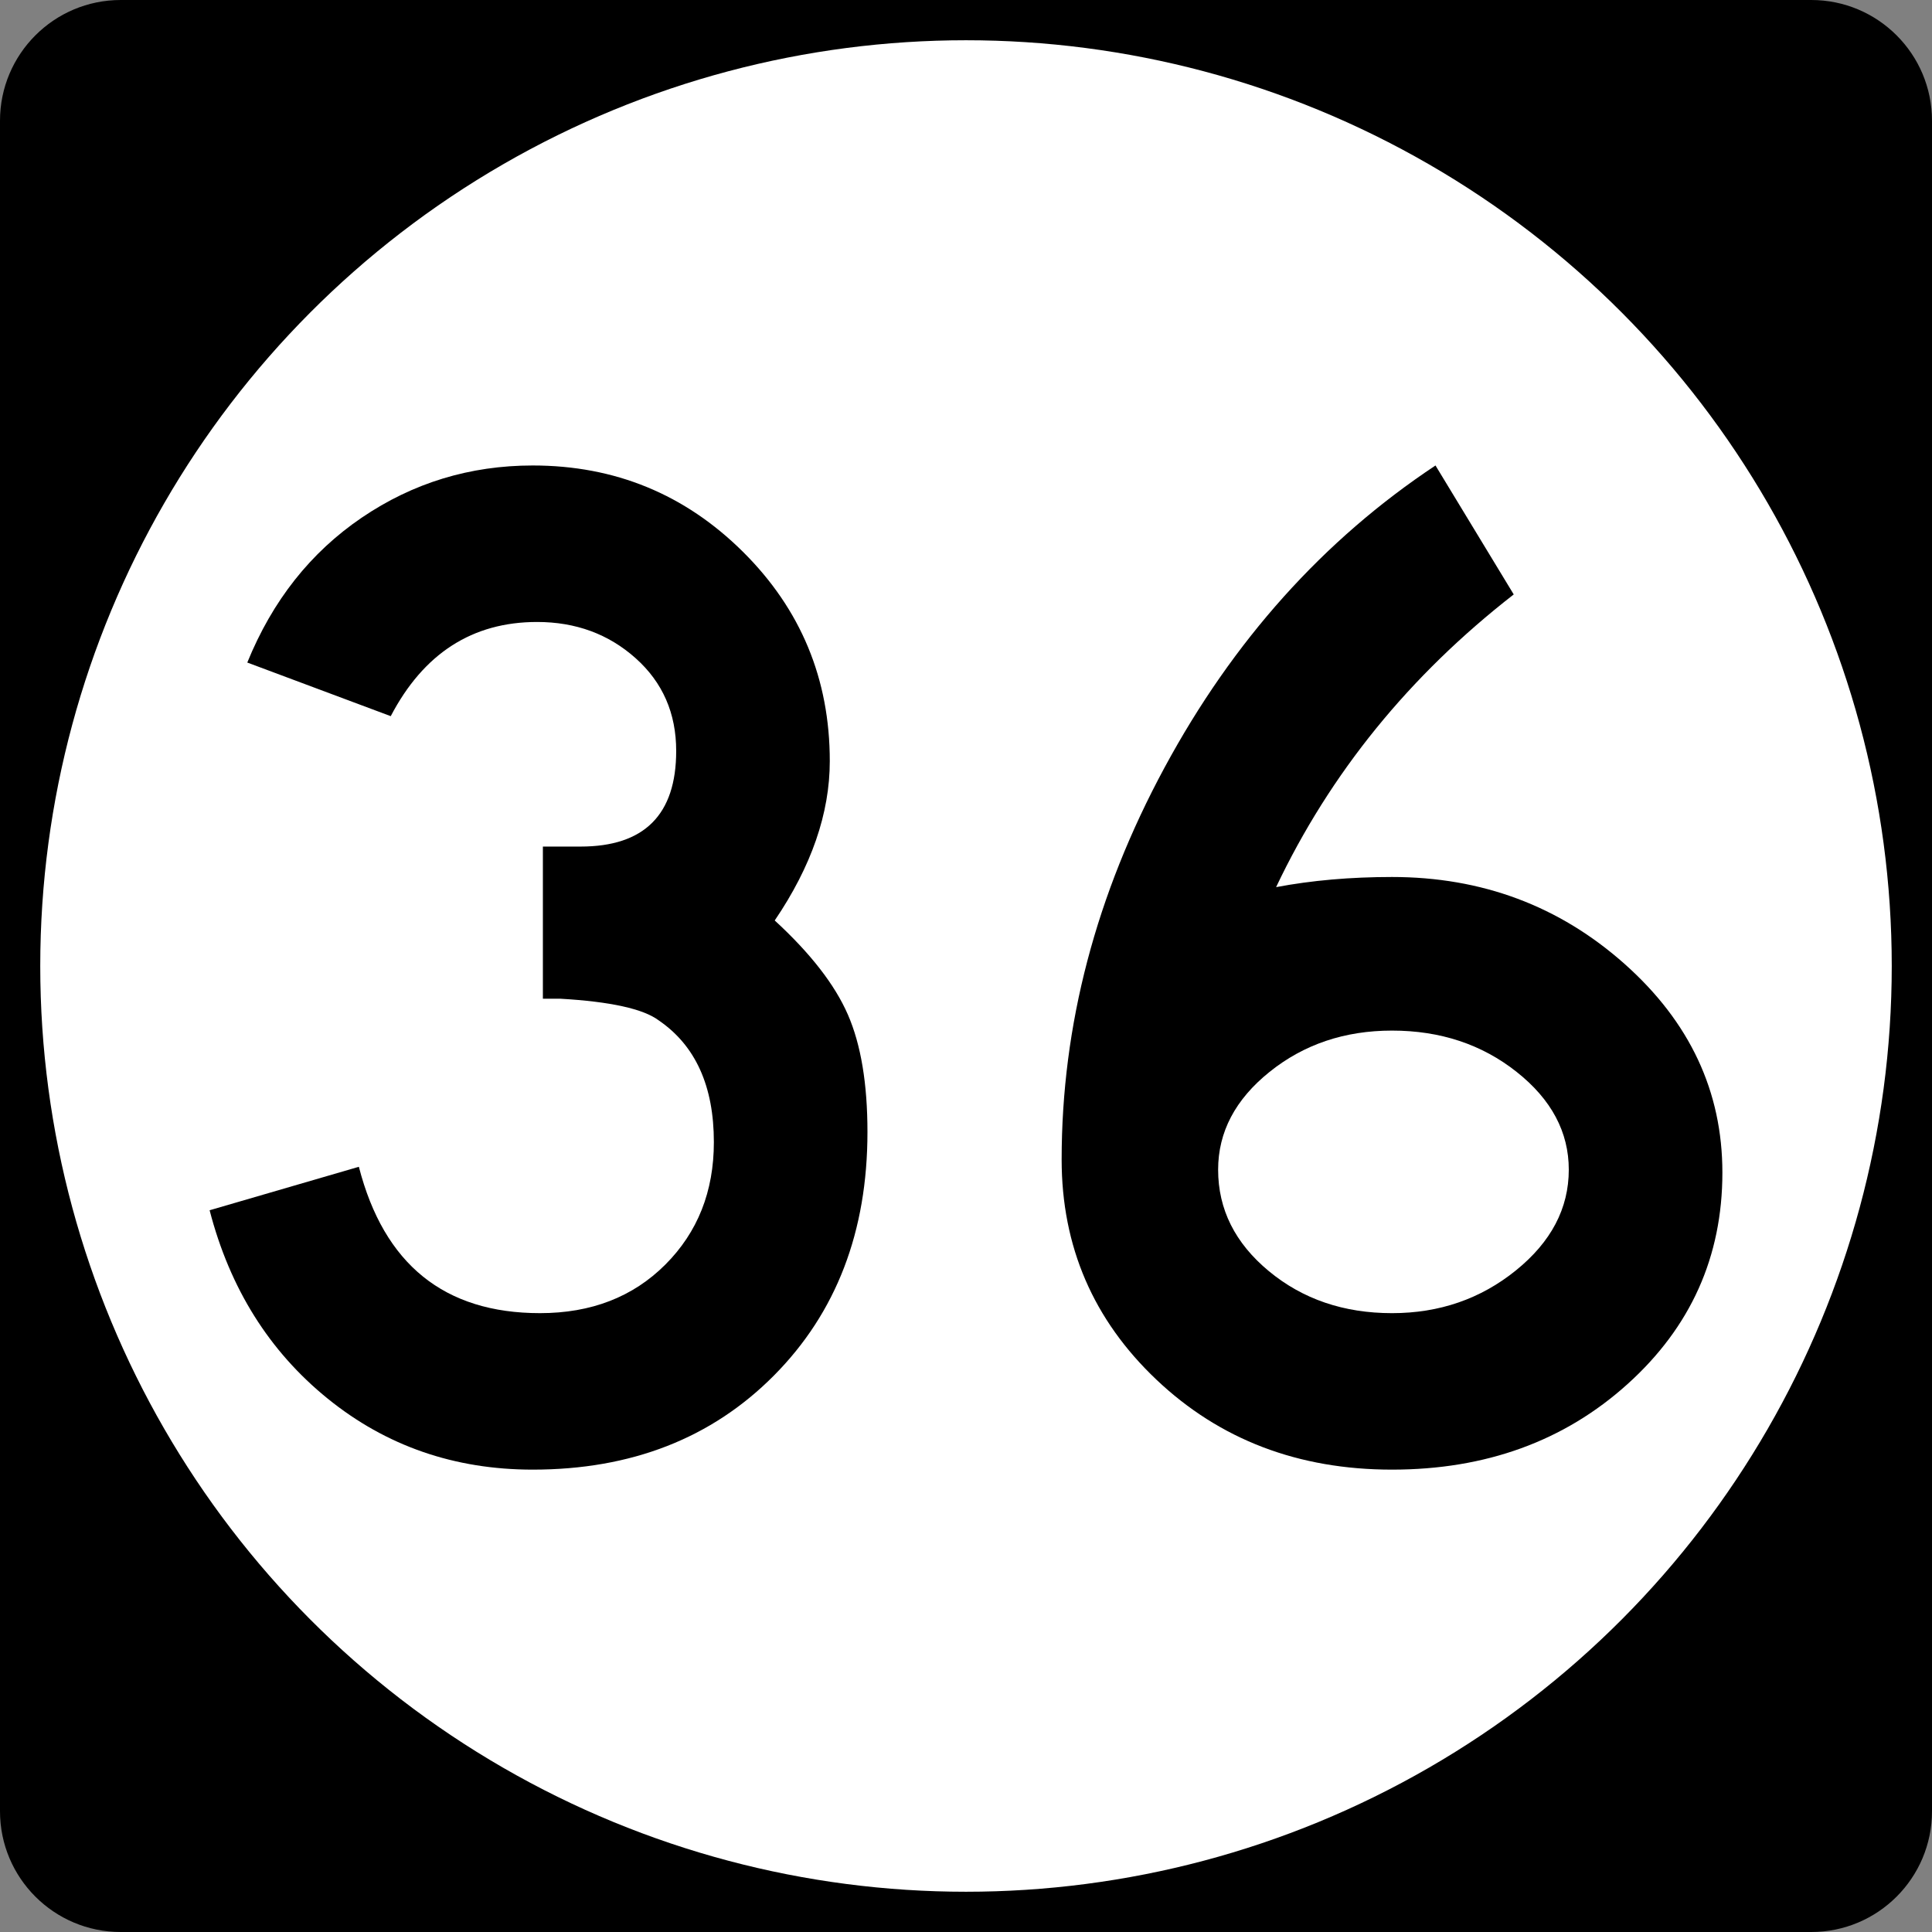
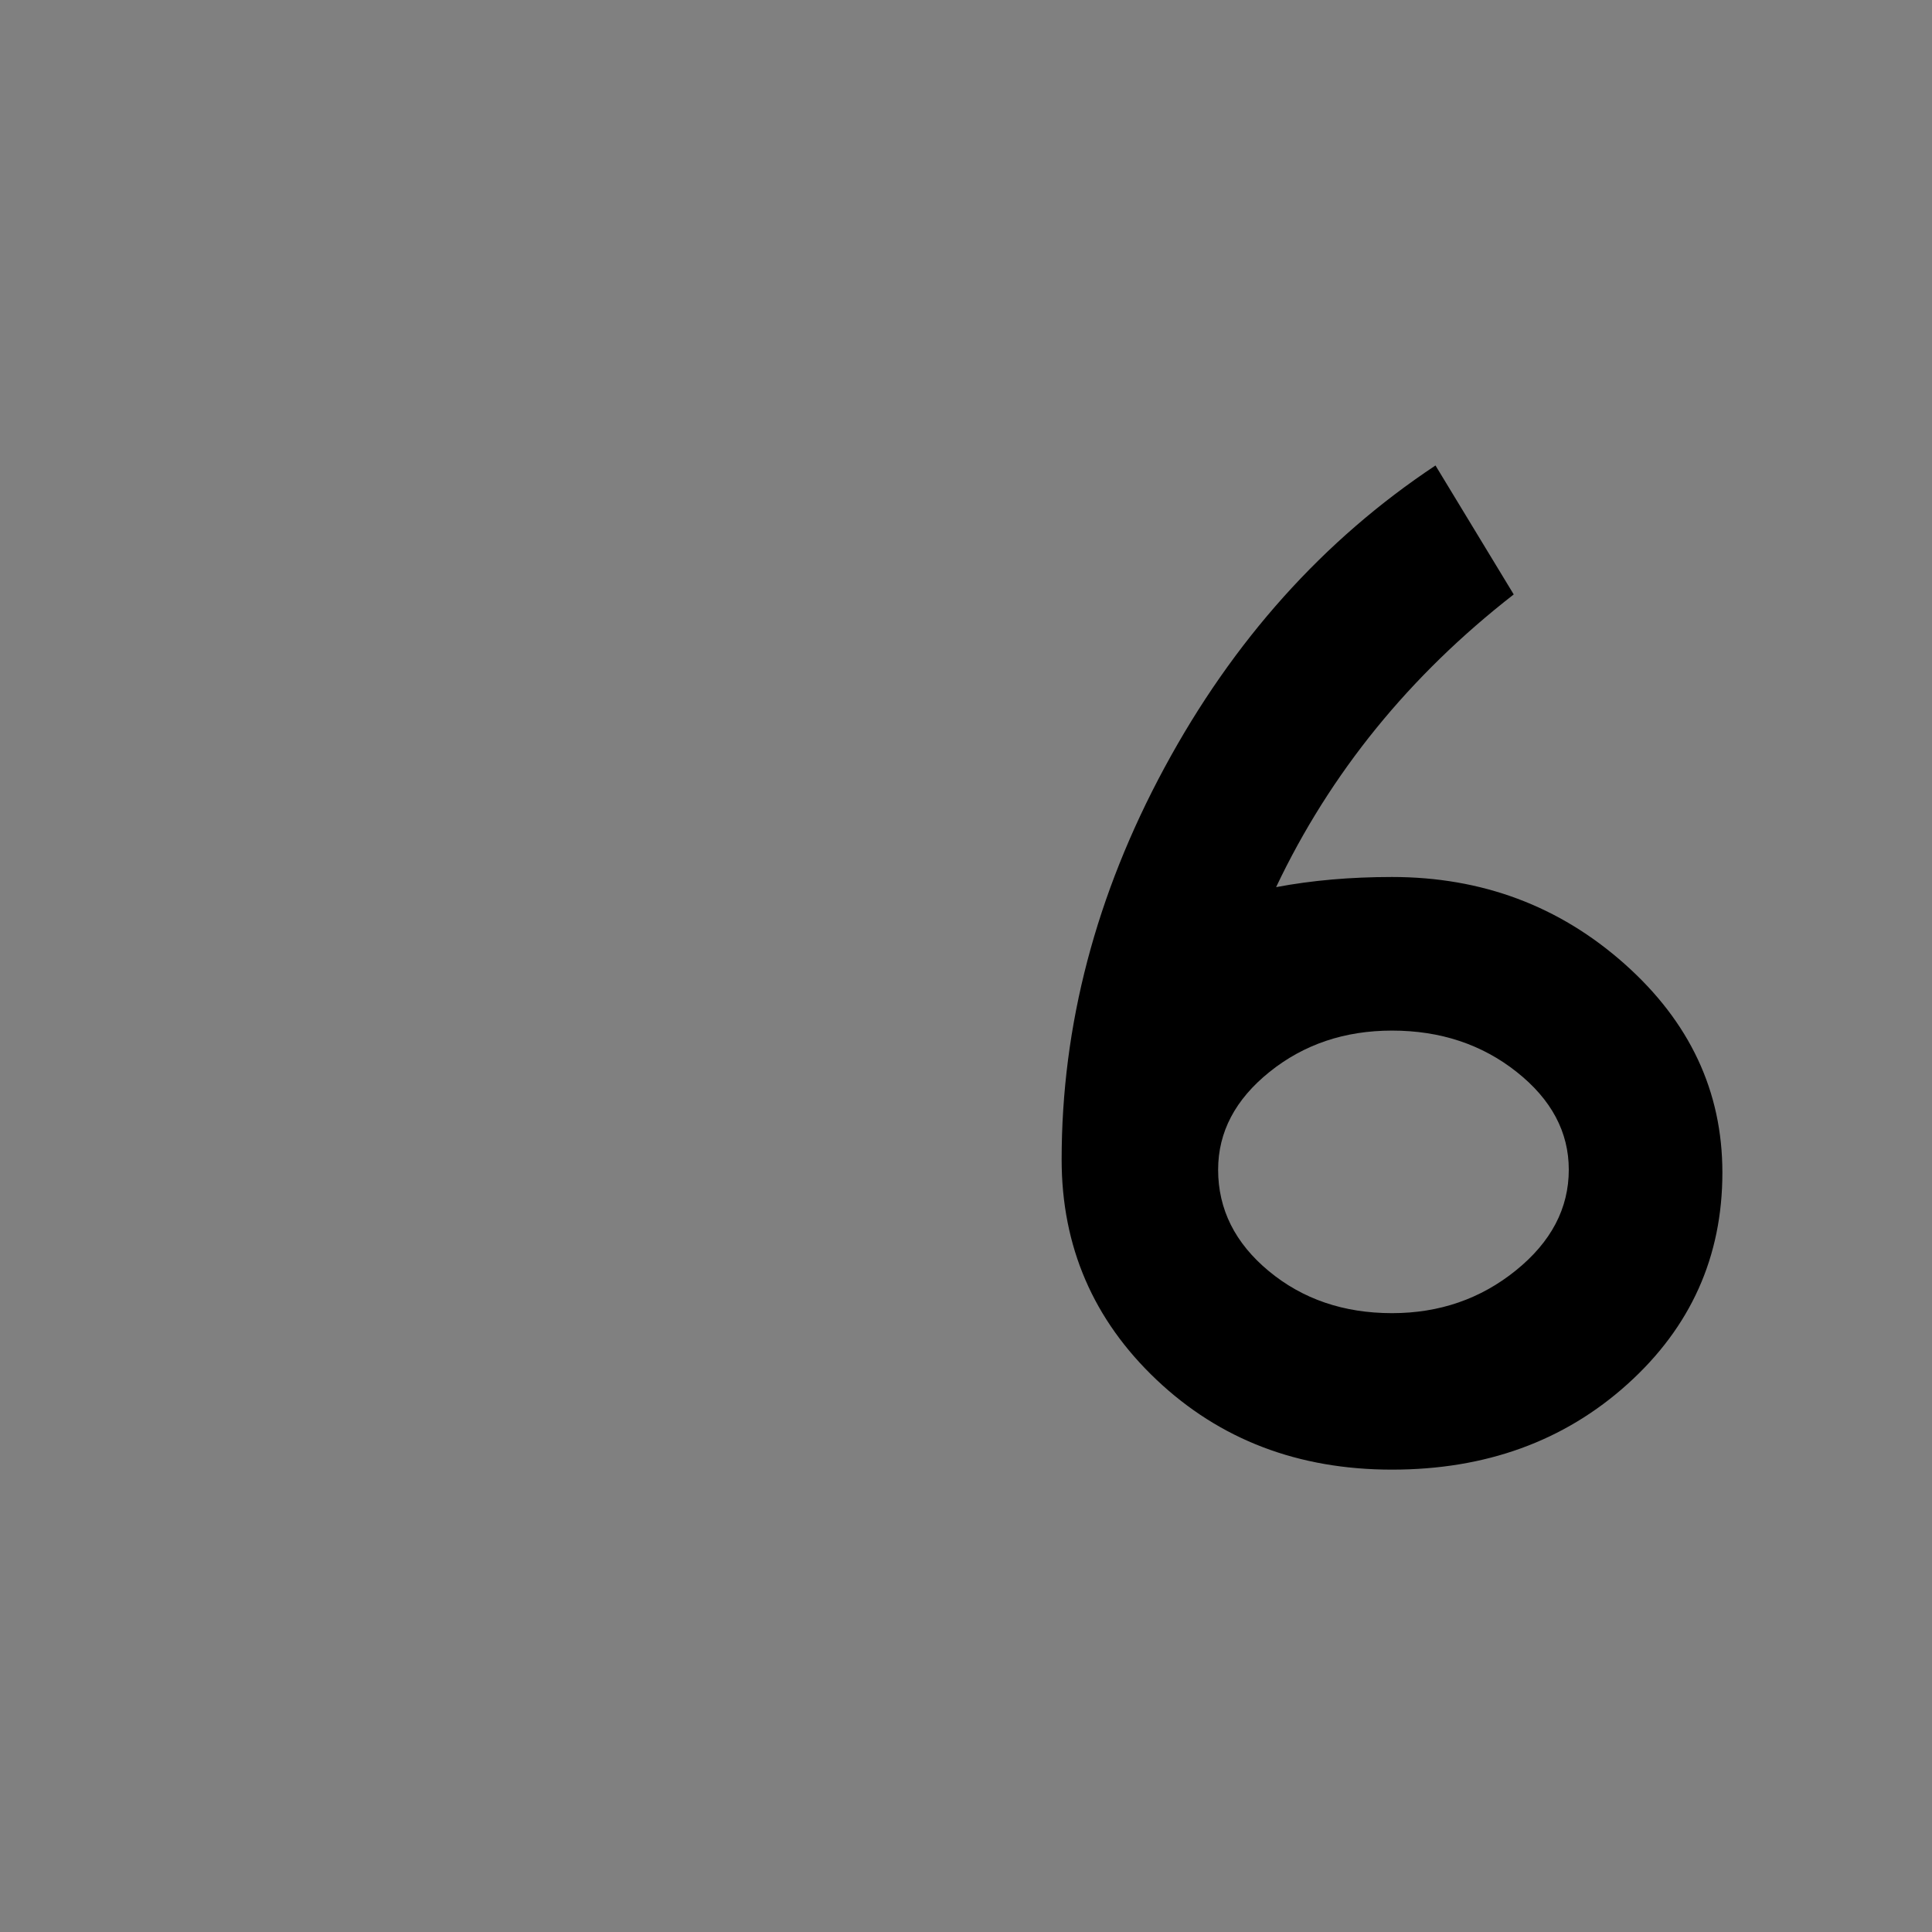
<svg xmlns="http://www.w3.org/2000/svg" version="1.1" id="Layer_1" width="192" height="192" viewBox="0 0 192 192" overflow="visible" enable-background="new 0 0 192 192" xml:space="preserve">
  <rect x="0" y="0" width="192" height="192" fill="#808080" stroke="none" />
  <g>
-     <path d="M0,12C0,5.373,5.373,0,12,0h168c6.627,0,12,5.373,12,12v168c0,6.627-5.373,12-12,12H12   c-6.627,0-12-5.373-12-12V12L0,12z" />
-     <path d="M96,96" />
-   </g>
+     </g>
  <g>
-     <circle fill="#FFFFFF" cx="96" cy="96" r="92" />
    <path fill="#FFFFFF" d="M96,96" />
  </g>
  <g>
-     <path fill-rule="evenodd" clip-rule="evenodd" d="M86.207,112.5c0,9.887-3.096,17.951-9.288,24.191   c-6.192,6.24-14.184,9.359-23.976,9.359c-7.776,0-14.568-2.352-20.376-7.056   c-5.808-4.704-9.72-10.944-11.736-18.72l14.832-4.32   c2.496,9.696,8.496,14.545,18,14.545c5.088,0,9.24-1.608,12.456-4.824   c3.216-3.217,4.824-7.272,4.824-12.168c0-5.568-1.824-9.601-5.472-12.097   c-1.536-1.151-4.8-1.872-9.792-2.159c0,0-0.576,0-1.728,0V84.131h3.744   c6.336,0,9.504-3.168,9.504-9.504c0-3.744-1.344-6.815-4.032-9.216   c-2.688-2.4-5.952-3.6-9.792-3.6c-6.432,0-11.28,3.12-14.544,9.36   l-14.256-5.328c2.496-6.144,6.288-10.944,11.376-14.4s10.752-5.184,16.992-5.184   c8.16,0,15.12,2.856,20.88,8.568c5.76,5.712,8.64,12.648,8.64,20.808   c0,5.184-1.824,10.464-5.472,15.84c3.552,3.264,5.976,6.384,7.272,9.36   C85.559,103.812,86.207,107.699,86.207,112.5z" />
    <path fill-rule="evenodd" clip-rule="evenodd" d="M171.169,116.531c0,8.352-3.144,15.36-9.433,21.023   c-6.287,5.664-14.088,8.496-23.399,8.496s-17.112-2.976-23.4-8.928   c-6.288-5.951-9.432-13.248-9.432-21.888c0-13.344,3.407-26.328,10.224-38.952   s15.792-22.632,26.928-30.024l7.776,12.816   c-10.368,8.064-18.239,17.76-23.616,29.088c3.553-0.672,7.393-1.008,11.521-1.008   c8.928,0,16.632,2.88,23.112,8.64C167.929,101.555,171.169,108.467,171.169,116.531z    M155.904,116.243c0-3.743-1.728-6.983-5.184-9.72s-7.584-4.104-12.384-4.104   c-4.704,0-8.761,1.367-12.168,4.104c-3.408,2.736-5.112,5.977-5.112,9.72   c0,3.937,1.68,7.296,5.04,10.08S133.537,130.5,138.337,130.5   c4.704,0,8.808-1.416,12.312-4.248S155.904,120.084,155.904,116.243z" />
  </g>
</svg>